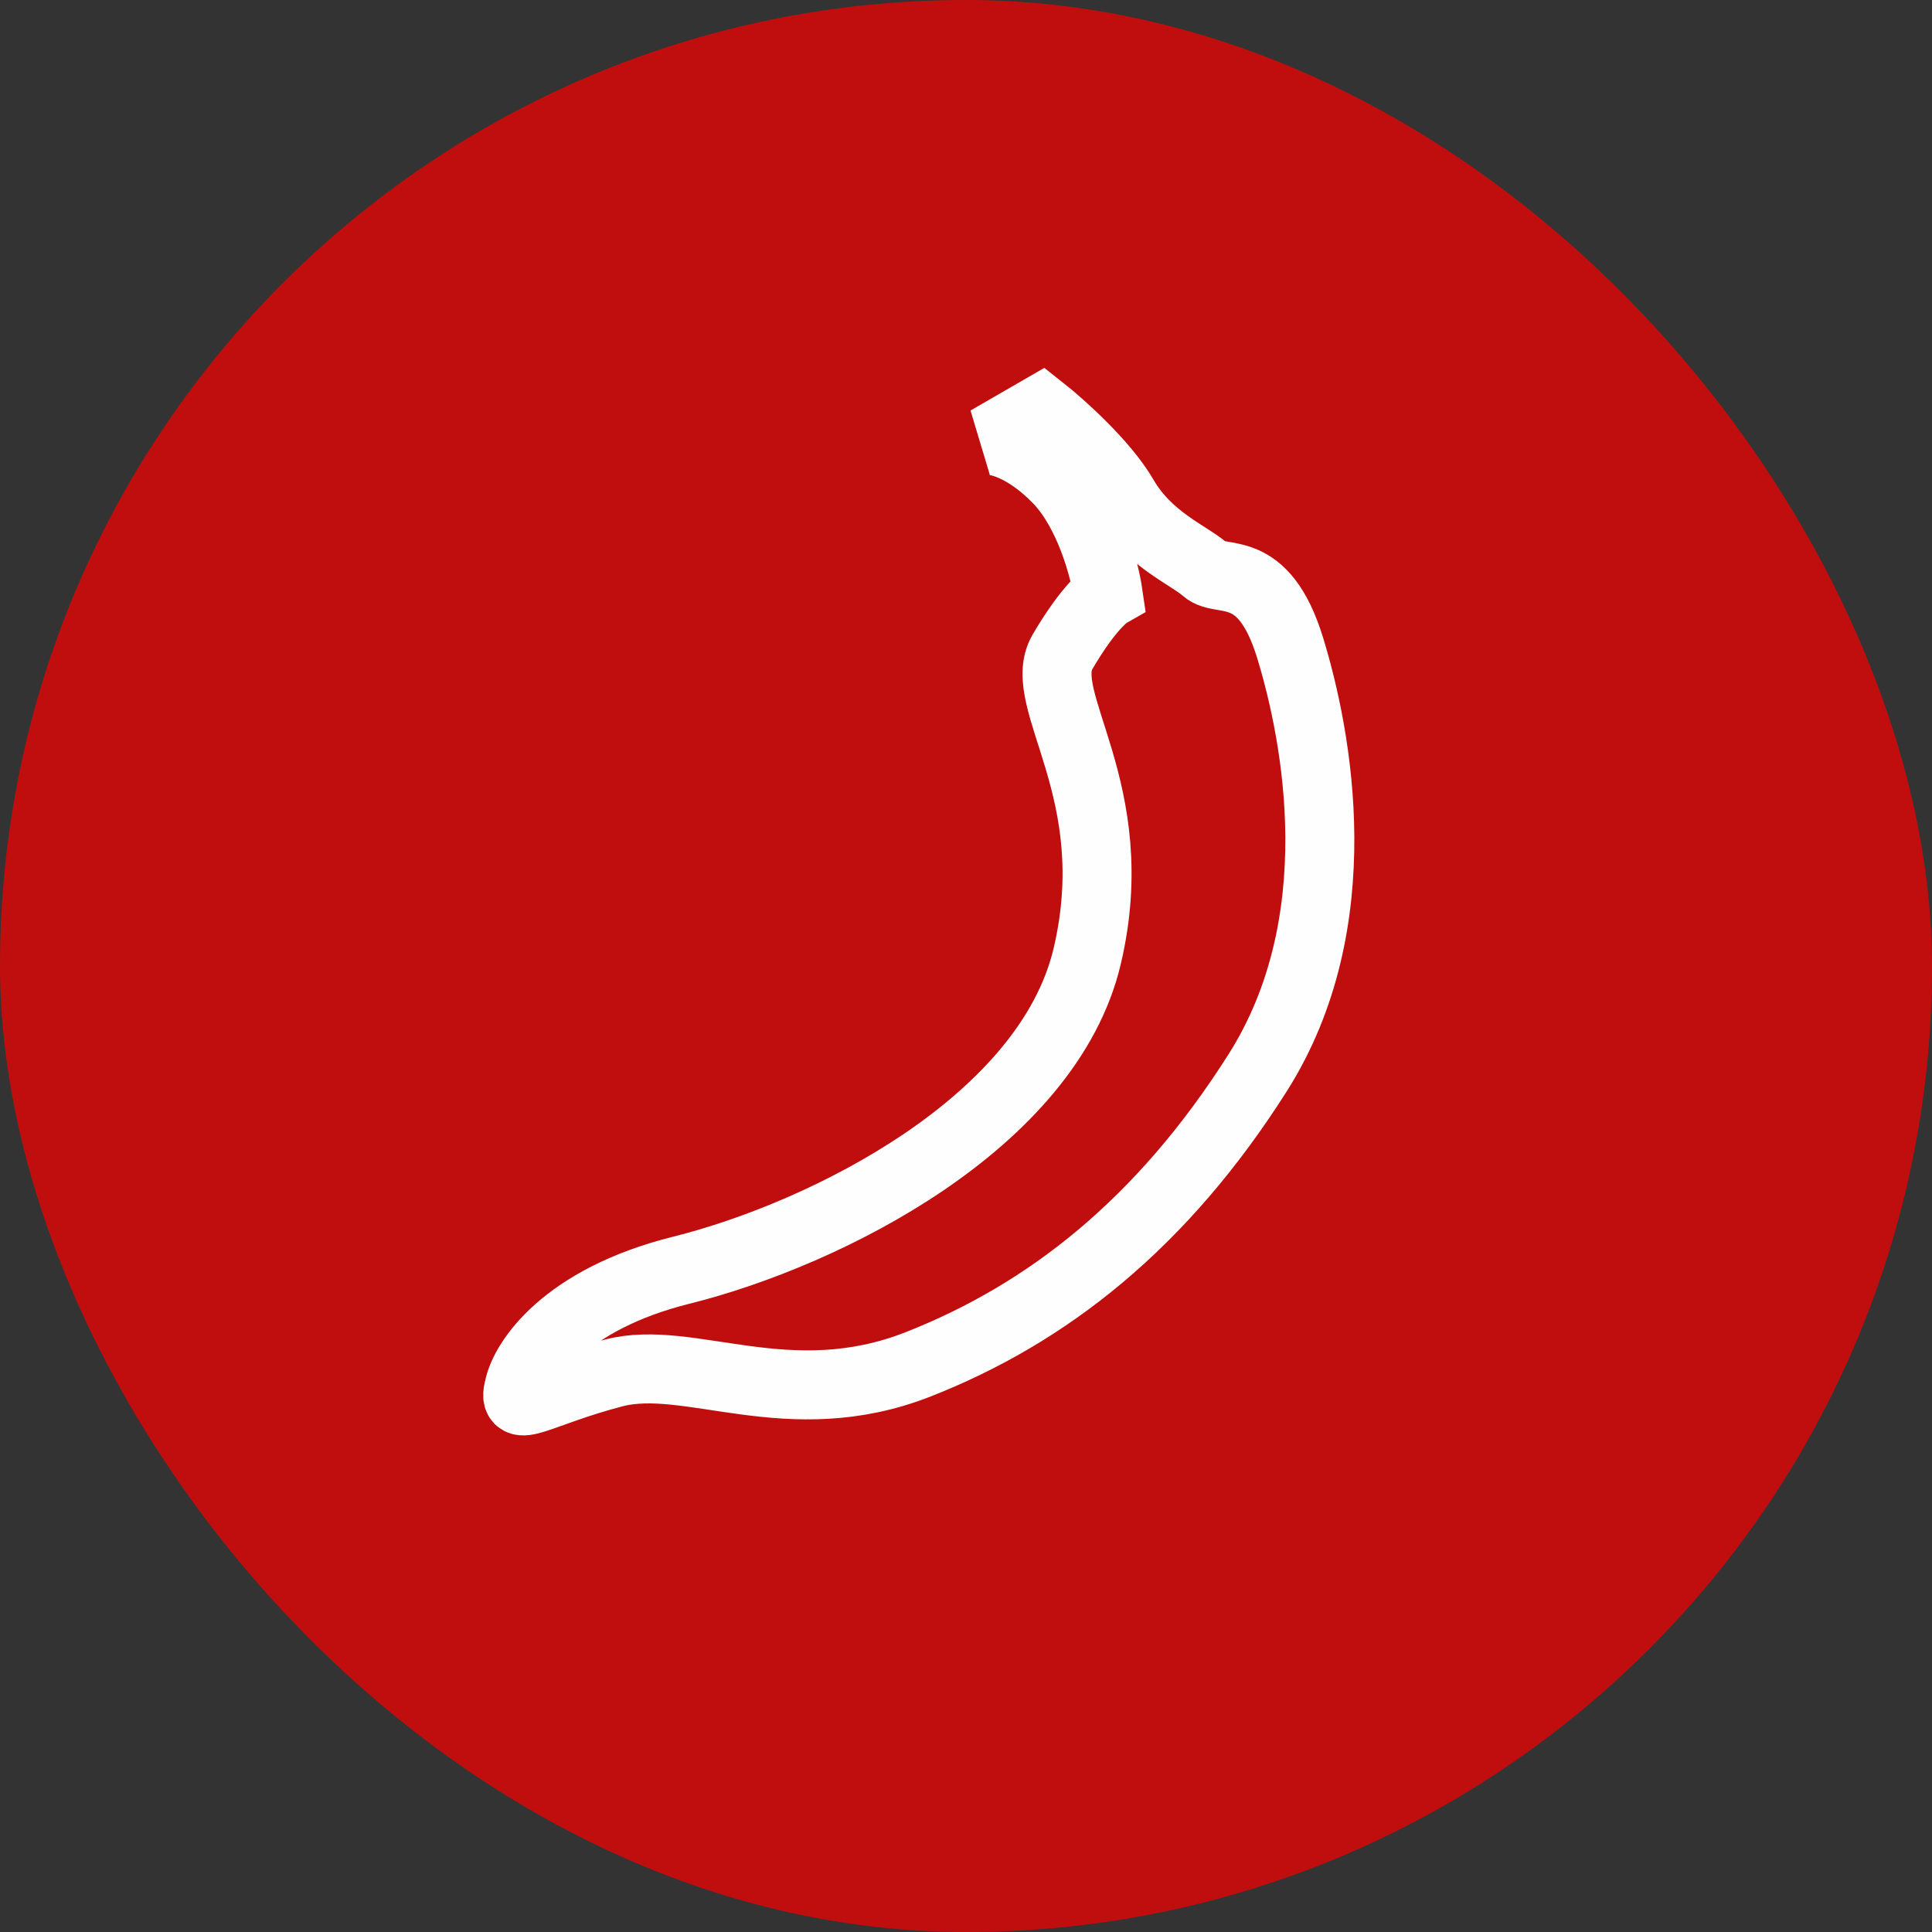
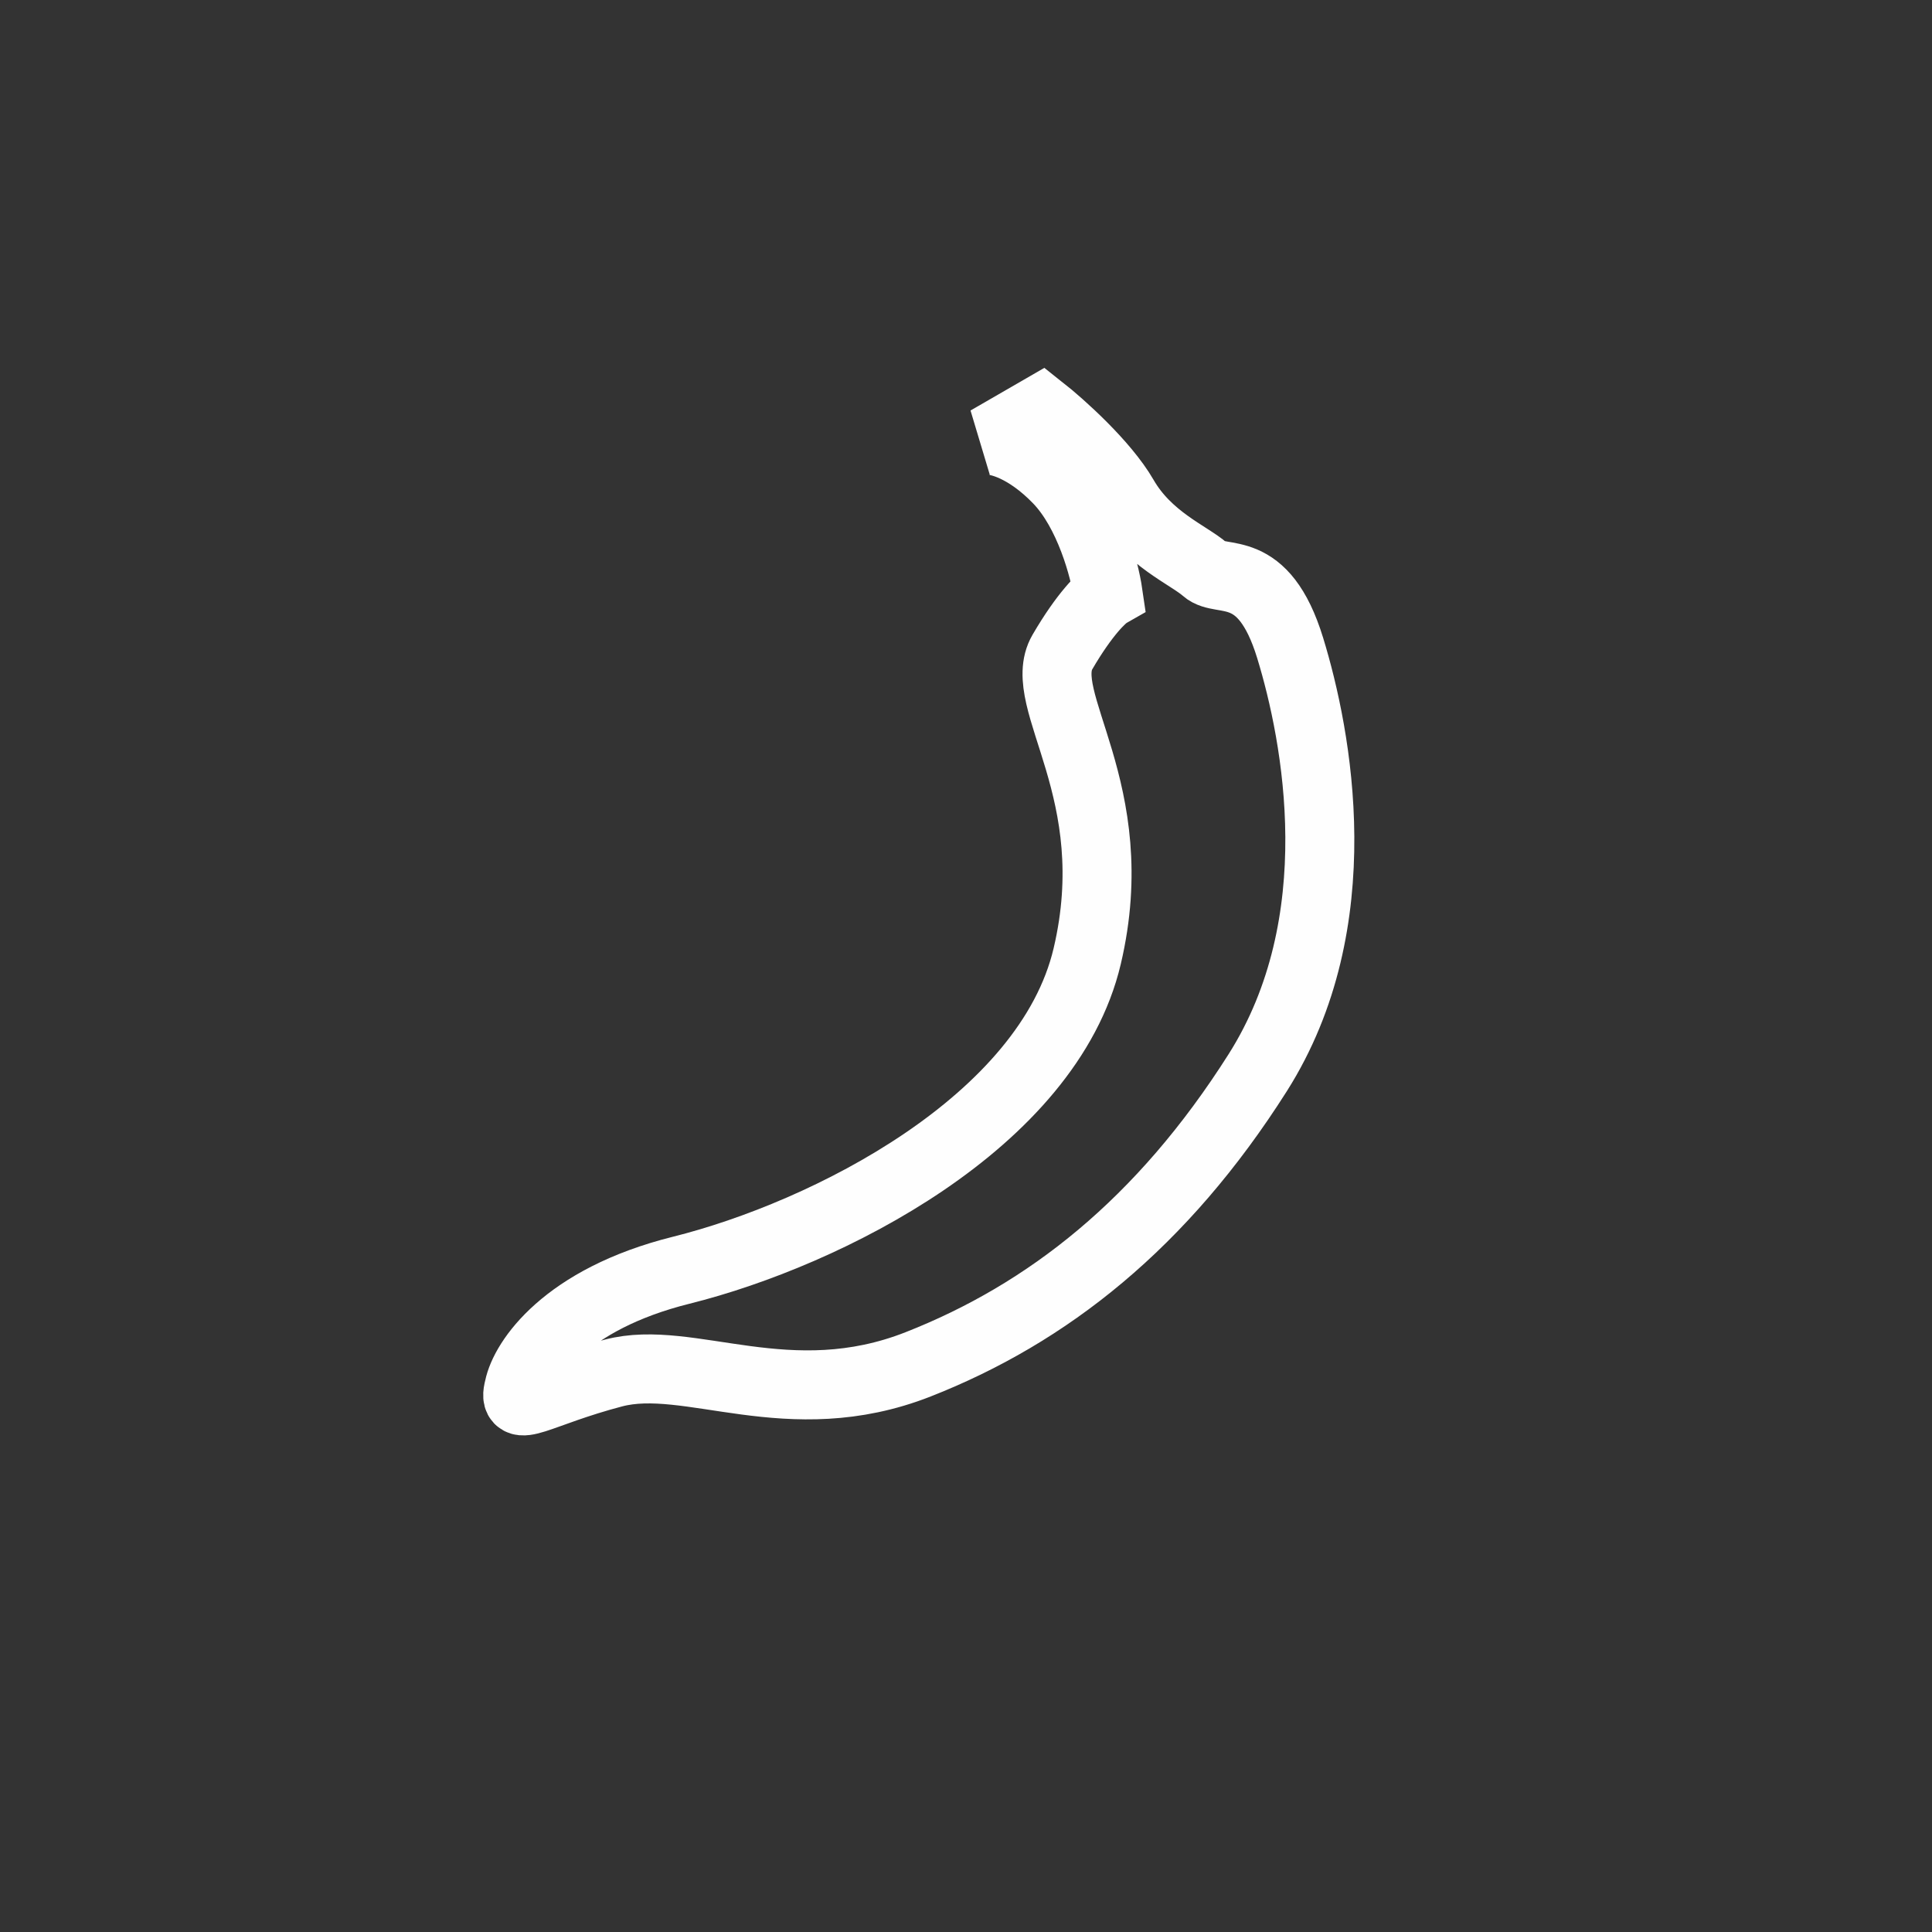
<svg xmlns="http://www.w3.org/2000/svg" width="70" height="70" viewBox="0 0 70 70" fill="none">
  <rect x="0" y="0" width="70" height="70" fill="#333333" stroke="none" />
-   <rect width="70" height="70" rx="35" fill="#C00E0E" />
  <path d="M24.681 46.023C20.459 47.076 19.003 49.302 18.802 50.283C18.53 51.305 19.483 50.467 22.23 49.746C24.977 49.025 28.576 51.275 33.264 49.433C37.952 47.592 42.106 44.328 45.567 38.869C49.028 33.409 47.721 26.663 46.745 23.477C45.768 20.291 44.258 21.163 43.668 20.638C43.077 20.113 41.59 19.53 40.716 18.015C40.016 16.804 38.434 15.391 37.73 14.835L35.789 15.956C36.16 15.934 37.187 16.187 38.332 17.372C39.476 18.558 40.02 20.629 40.149 21.516C39.933 21.64 39.3 22.237 38.492 23.626C37.482 25.363 40.809 28.635 39.391 34.646C37.973 40.657 29.96 44.706 24.681 46.023Z" stroke="#FEFEFE" stroke-width="2.5" />
</svg>